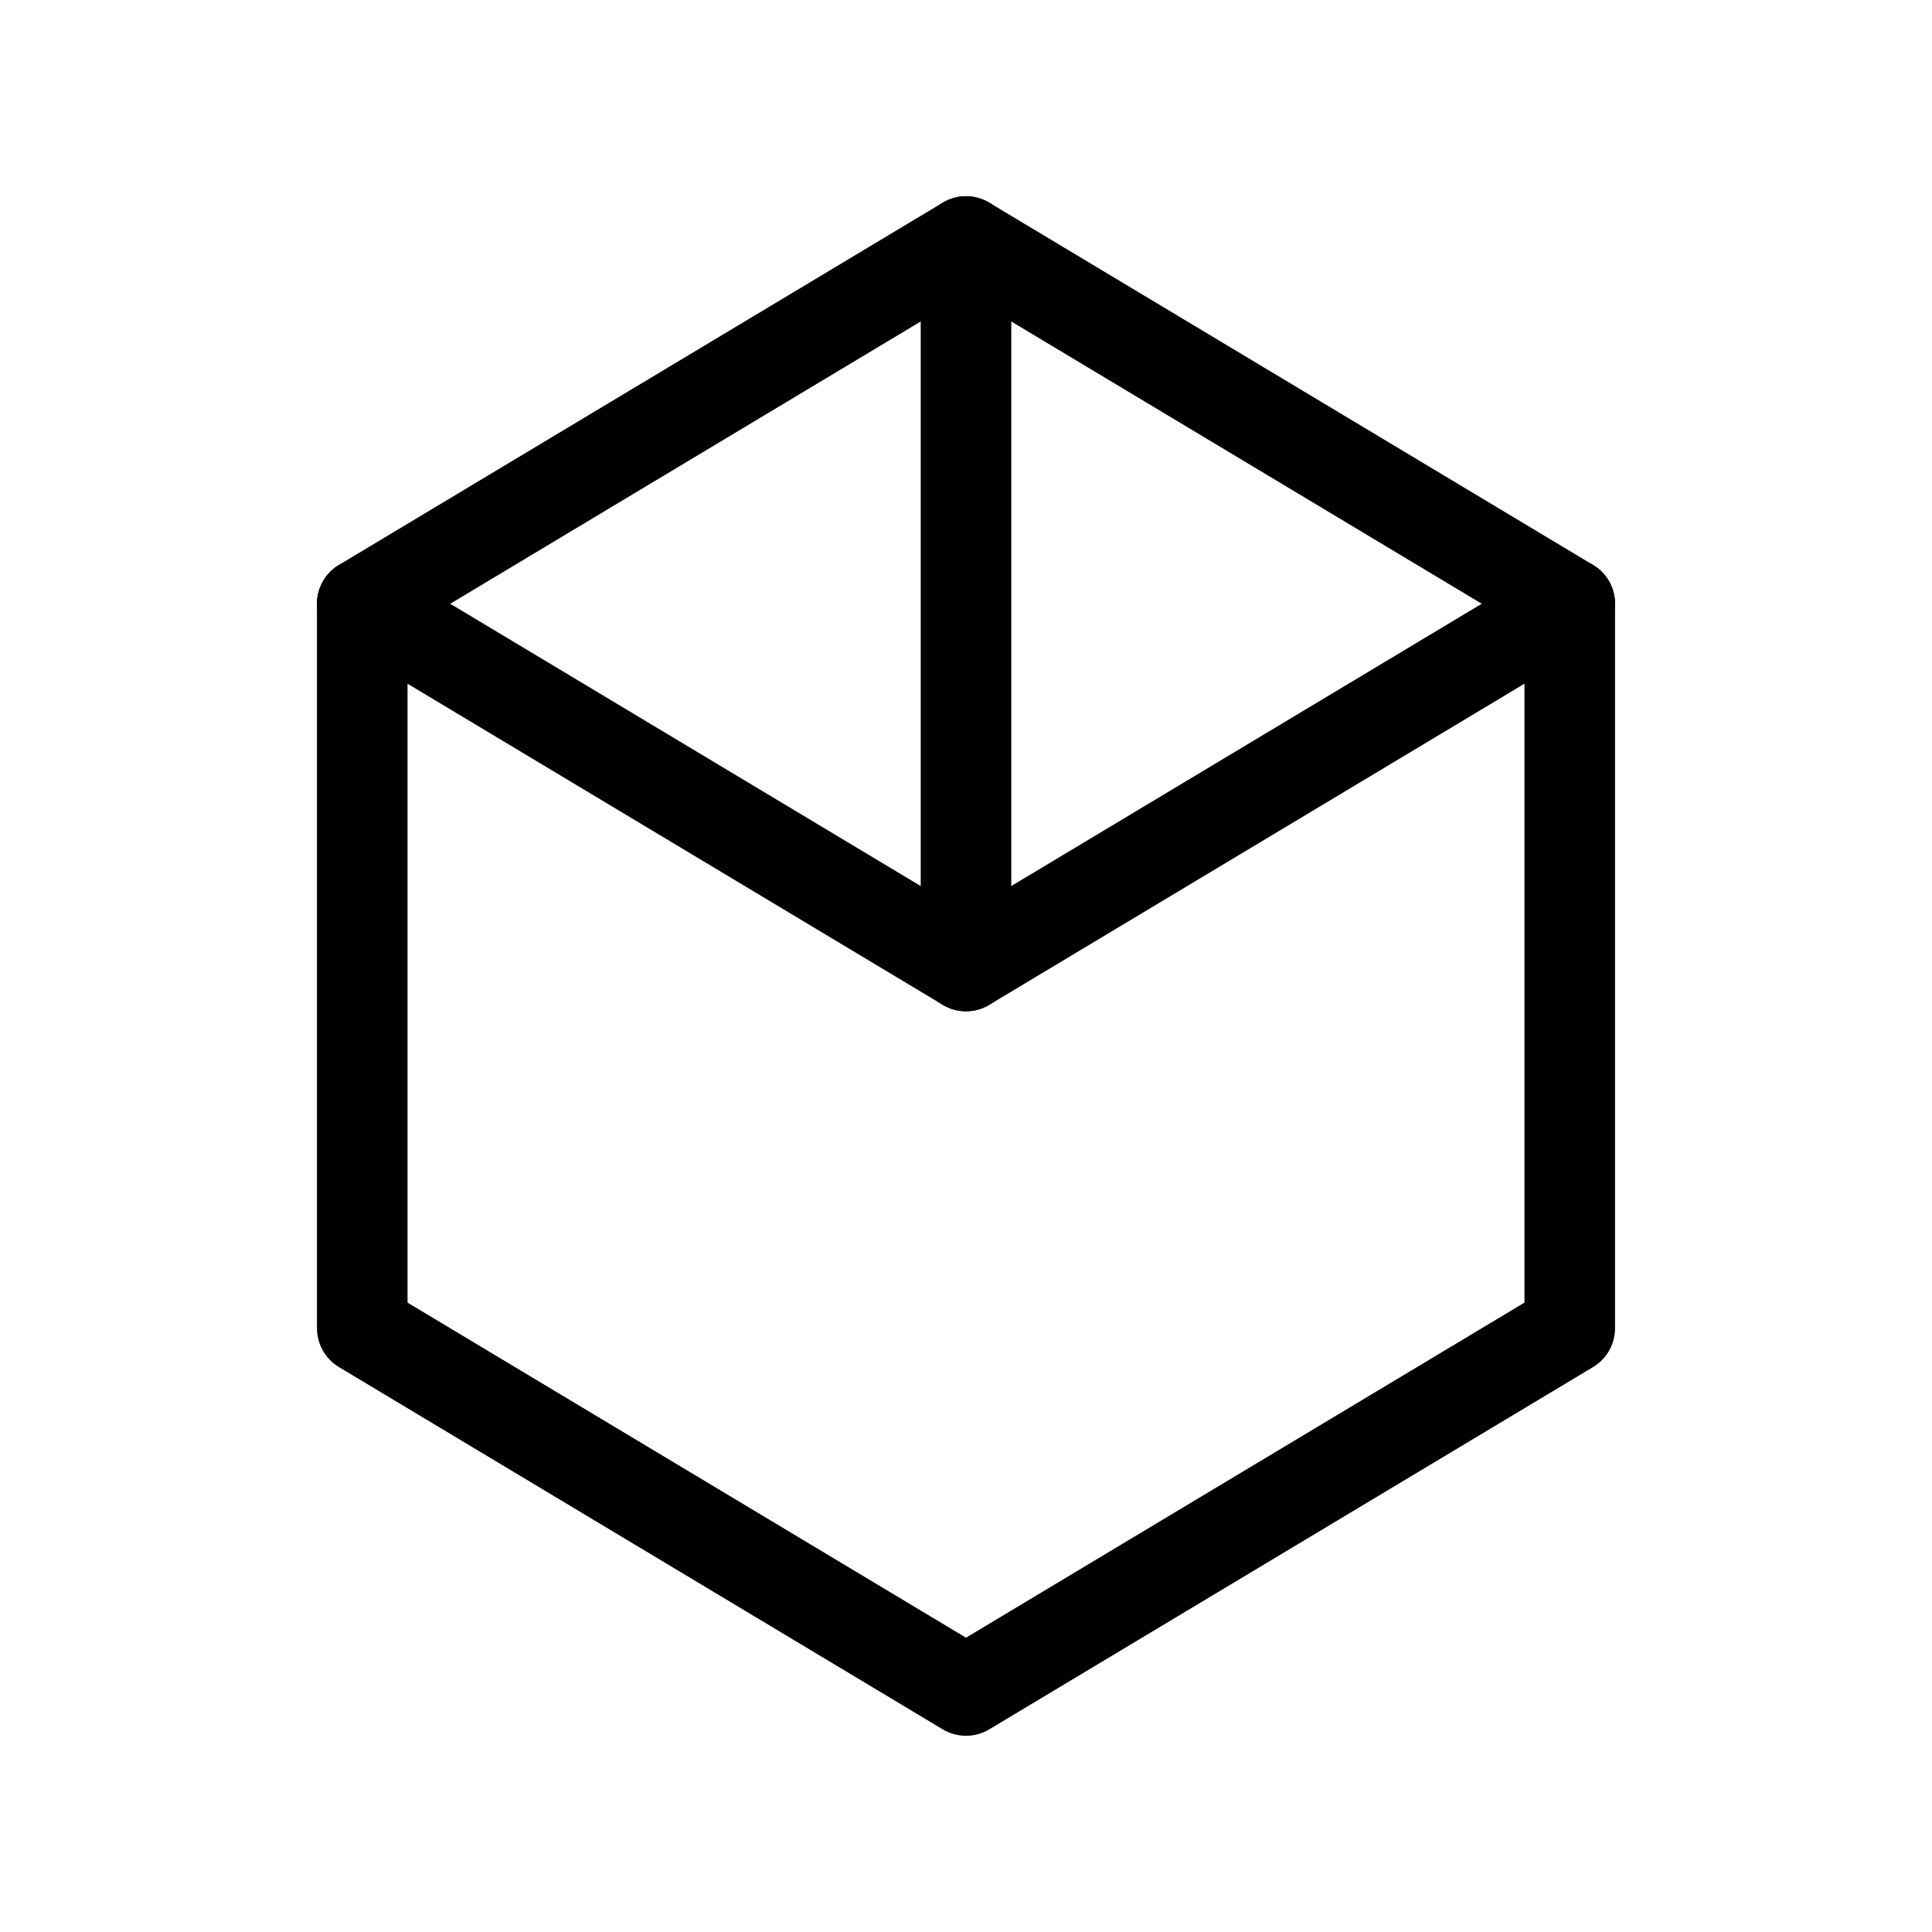
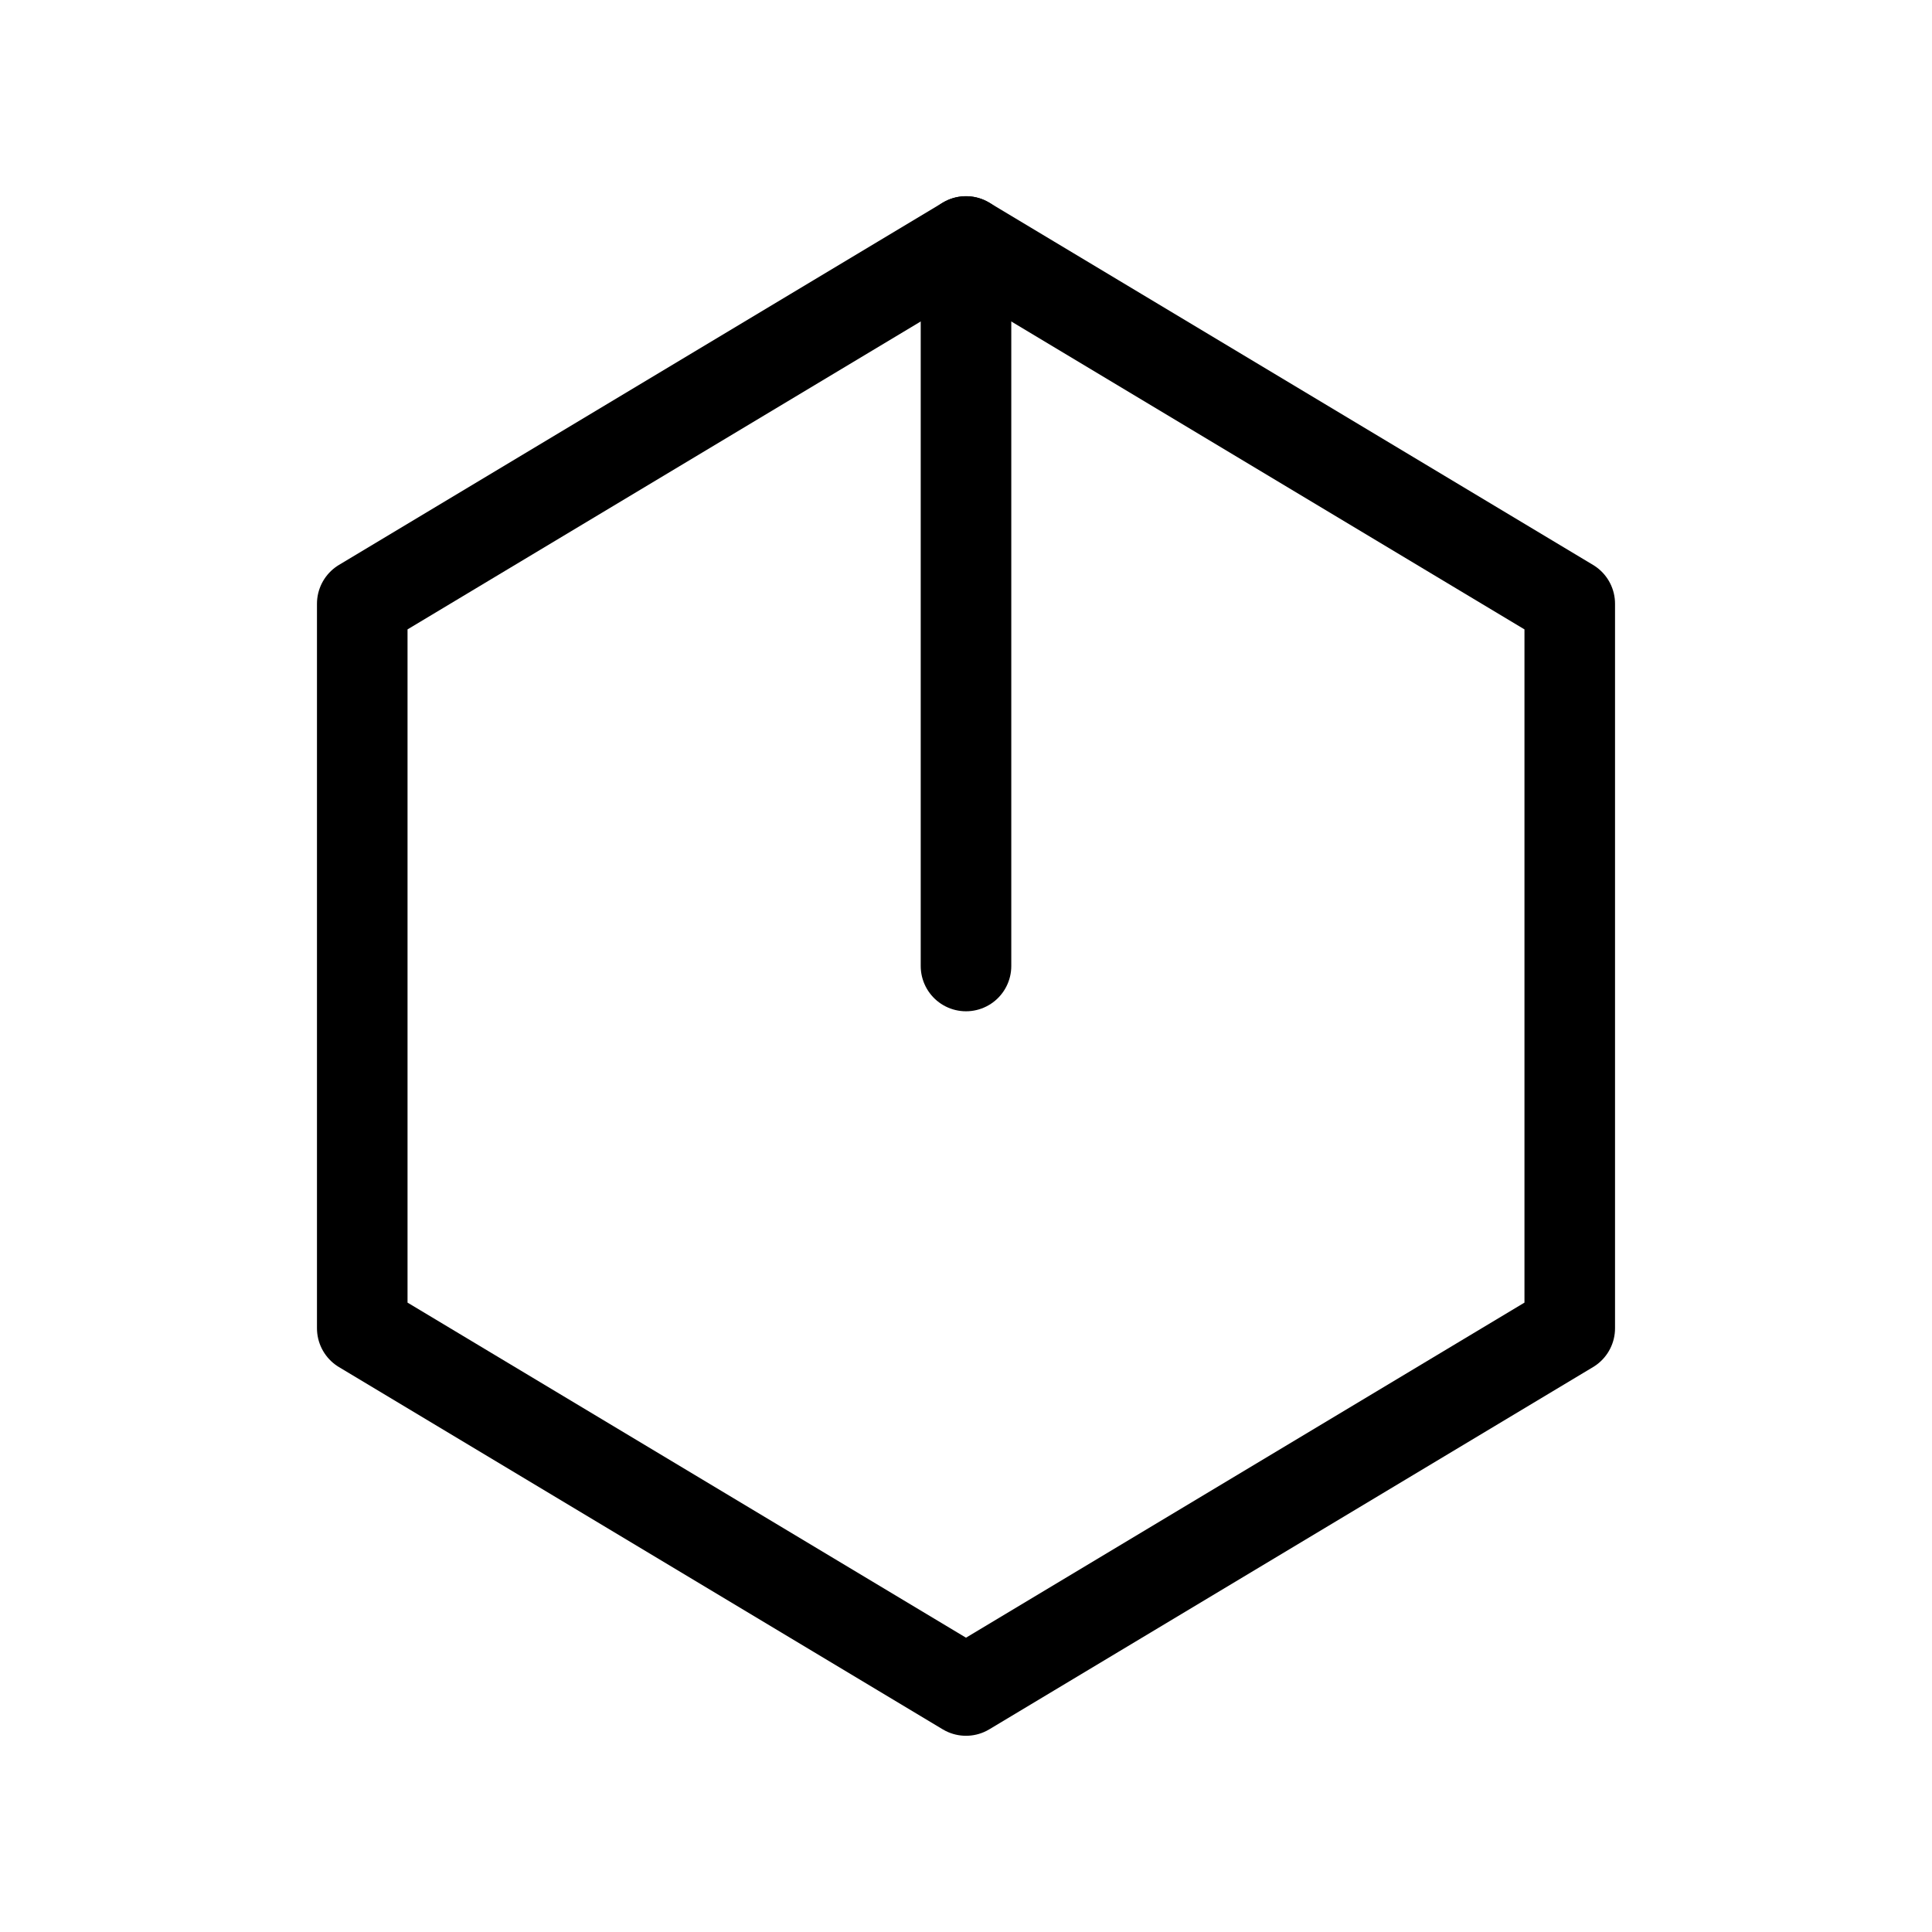
<svg xmlns="http://www.w3.org/2000/svg" stroke-linejoin="round" stroke-linecap="round" stroke-width="3" stroke="black" fill="none" viewBox="0 0 64 64" height="64" width="64">
  <path d="M12 20L32 8L52 20V44L32 56L12 44V20Z" />
-   <path d="M12 20L32 32L52 20" />
  <path d="M32 8V32" />
</svg>